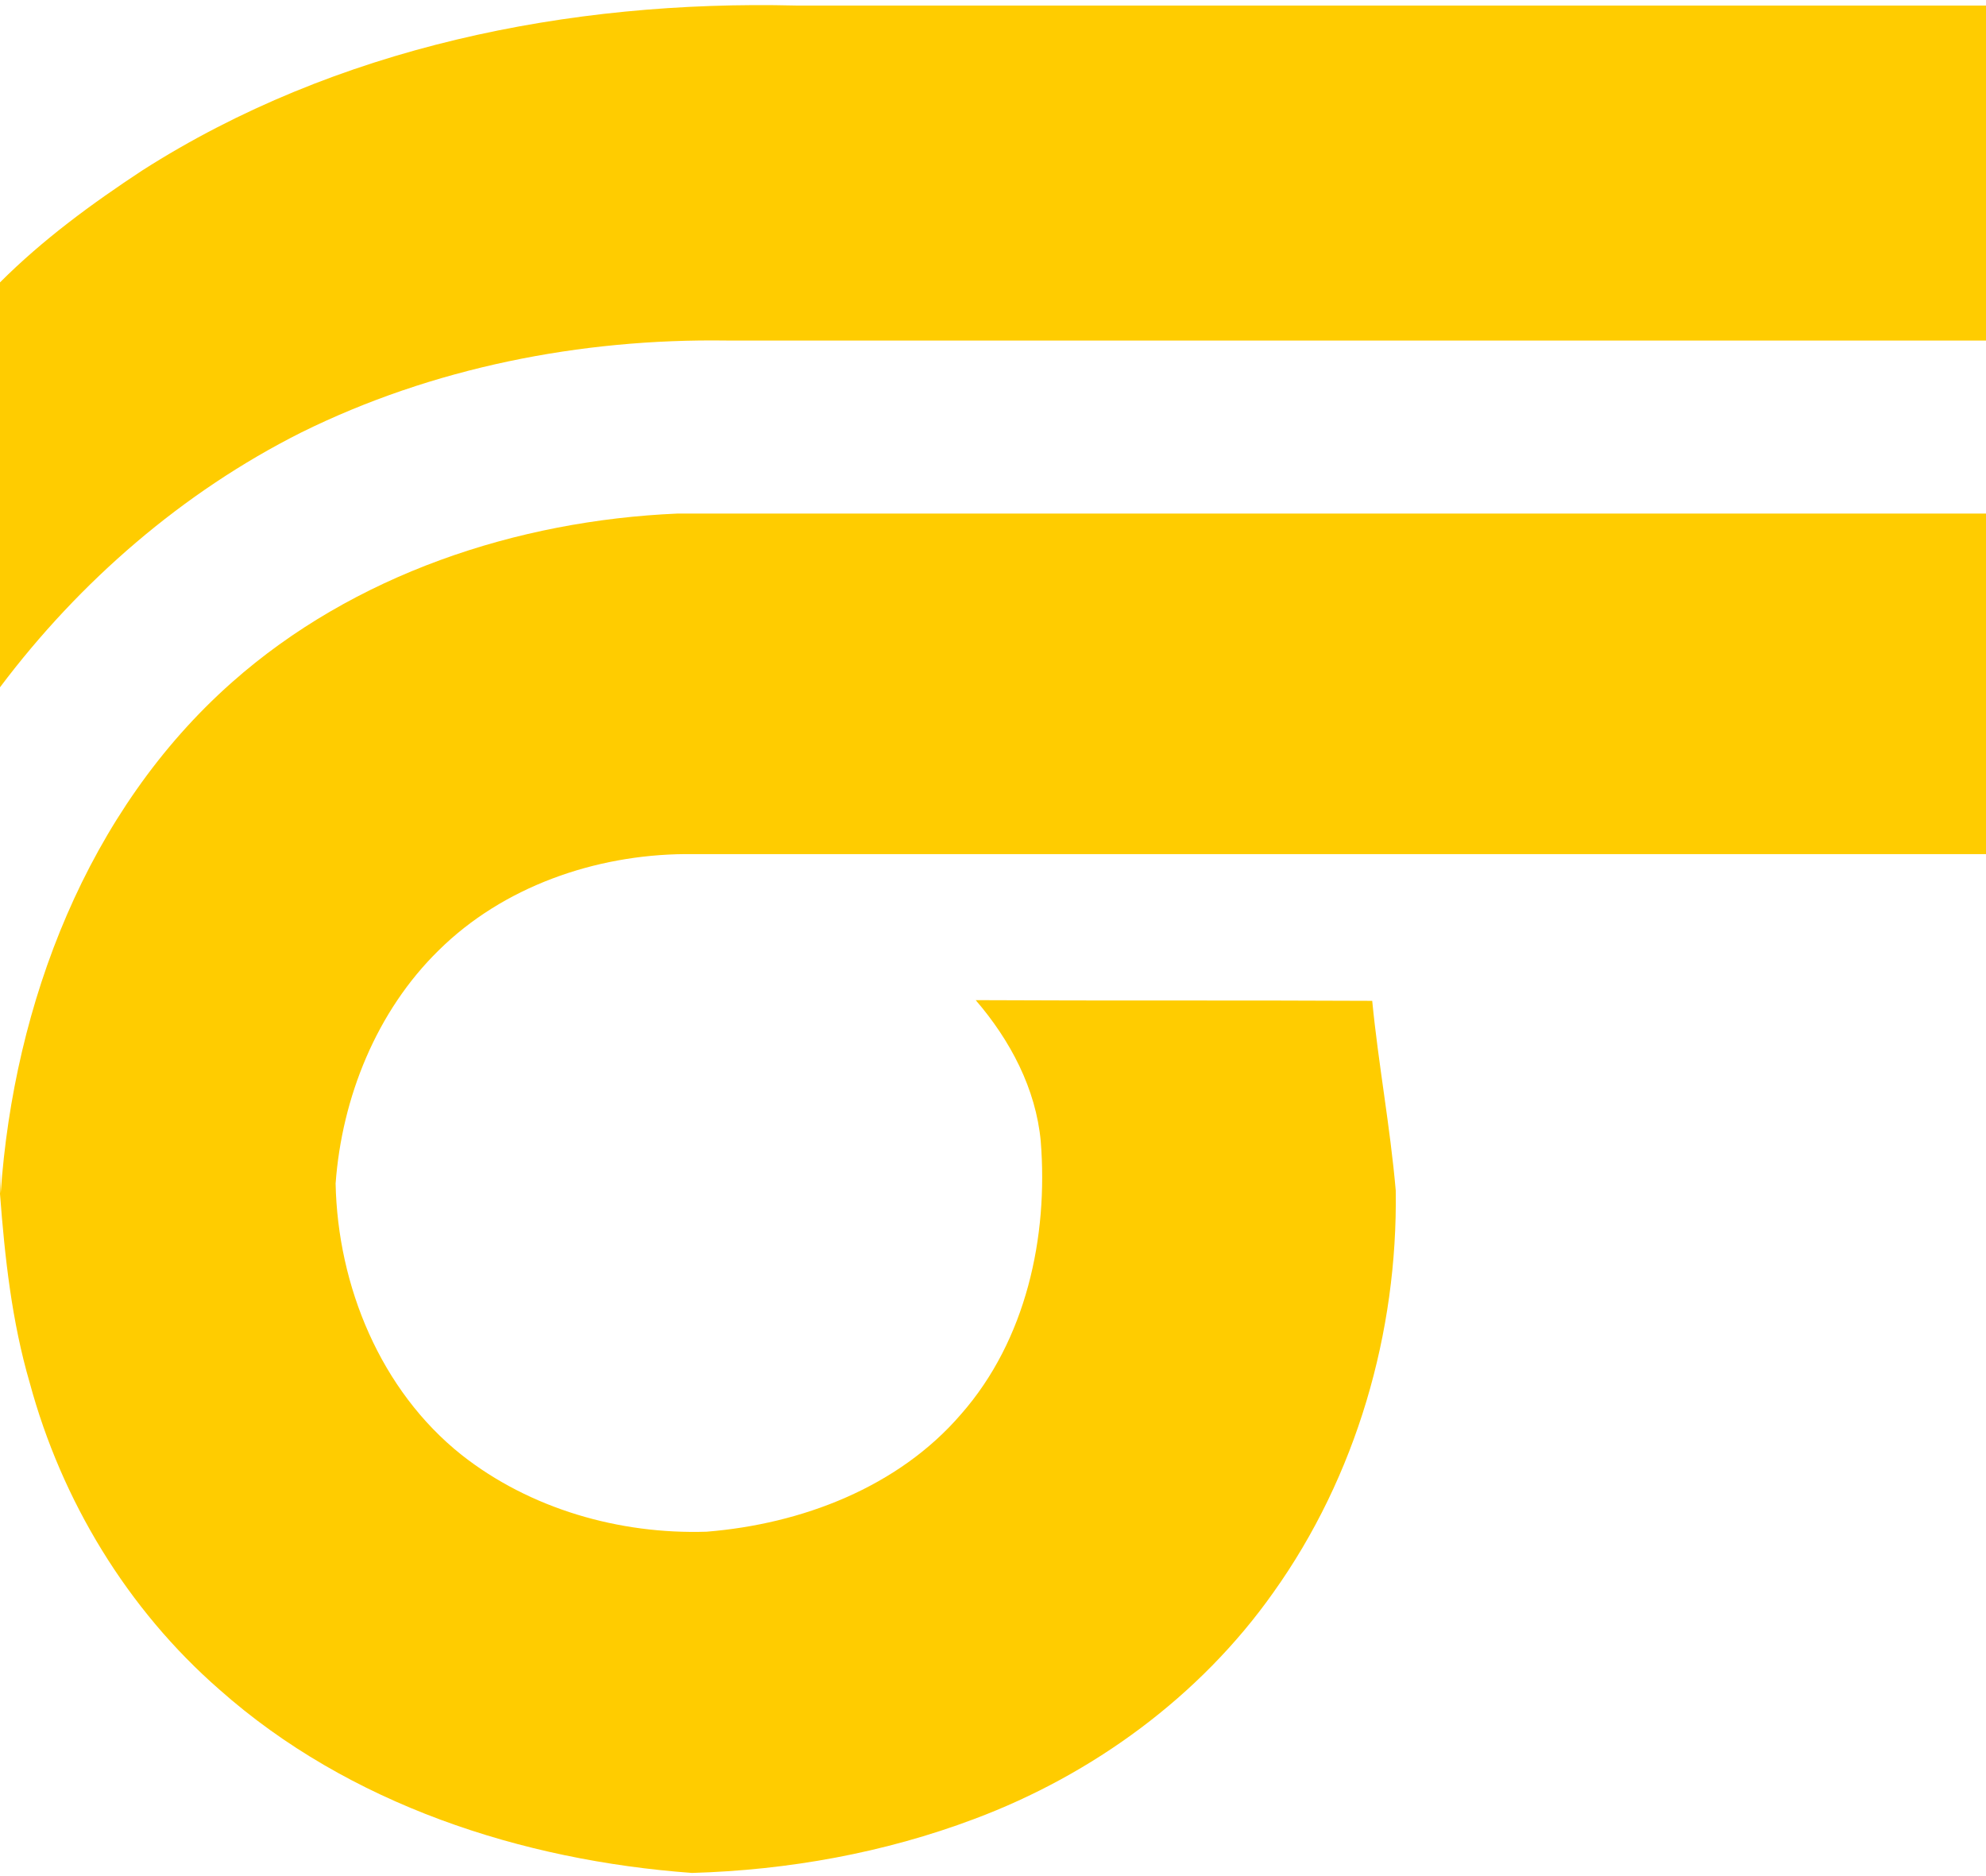
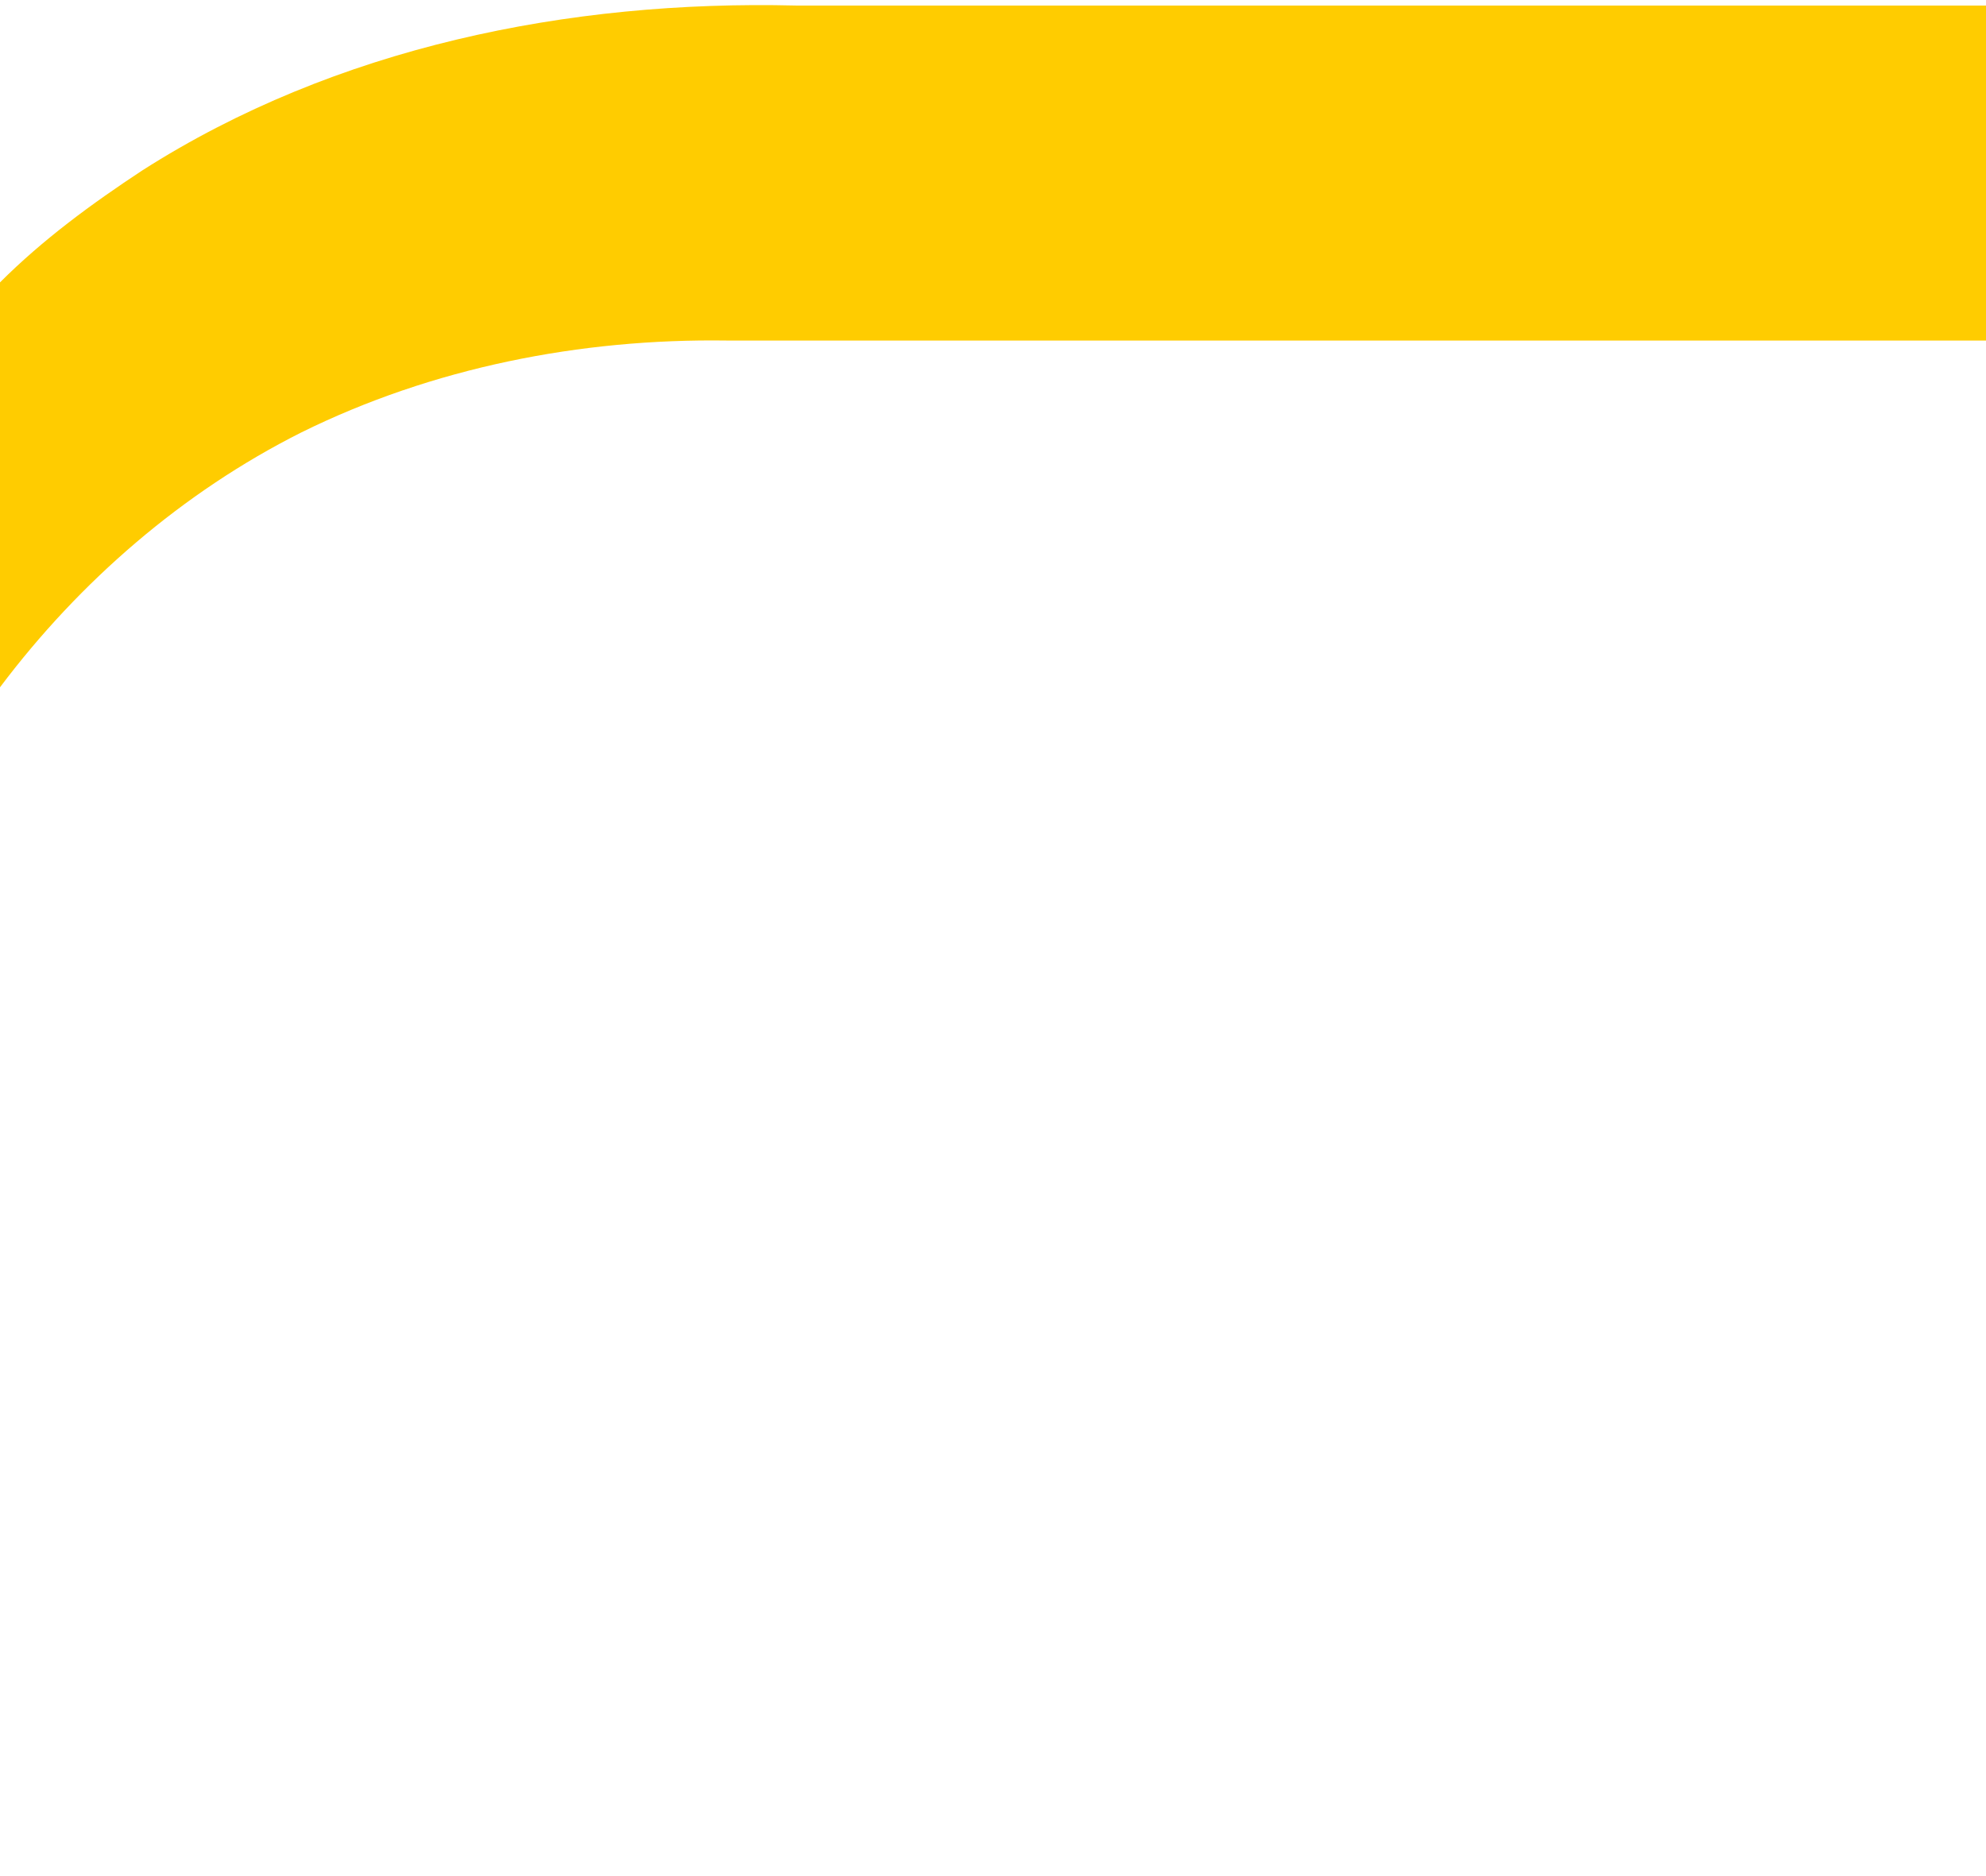
<svg xmlns="http://www.w3.org/2000/svg" version="1.1" id="Слой_1" x="0px" y="0px" viewBox="0 0 287 271" style="enable-background:new 0 0 287 271;" xml:space="preserve">
  <style type="text/css">
	.st0{fill:#FFCC00;}
</style>
  <g>
    <path class="st0" d="M20.6,24.6C48.5,6.8,82.2,0,115,0.8c57.3,0,114.7,0,172,0v48.4c-60.7,0-121.3,0-182,0   c-21.1-0.3-42.5,3.9-61.5,13.3C26.4,71.1,11.5,84,0,99.3V40.8C6.2,34.6,13.3,29.4,20.6,24.6z" />
-     <path class="st0" d="M33.5,98.6C51.1,83,74.7,75.2,97.9,74.2c63,0,126,0,189.1,0v49.2c-62.7,0-125.3,0-188,0   c-13,0.1-26.3,4.7-35.6,13.9c-9,8.8-14,21.3-14.9,33.7c0.3,14.8,6.5,29.9,18.2,39.2c9.9,7.8,22.8,11.5,35.4,11.1   c13.7-1.1,27.7-6.4,36.8-17c9.4-10.7,12.6-25.6,11.5-39.4c-0.7-7.6-4.4-14.6-9.4-20.4c19.1,0.1,38.2,0,57.3,0.1   c0.9,9.2,2.6,18.2,3.4,27.4c0.3,20.5-5.7,41.3-17.7,58.1c-10.6,15-26.1,26.3-43.2,32.7c-13,4.9-26.9,7.4-40.8,7.8   c-24.6-1.8-49.6-9.9-68.3-26.5c-13.3-11.6-22.8-27.3-27.4-44.3c-2.6-8.9-3.6-18.1-4.3-27.3v-3.3l0.1,3.2   C2,145,12.6,117.1,33.5,98.6z" />
  </g>
</svg>